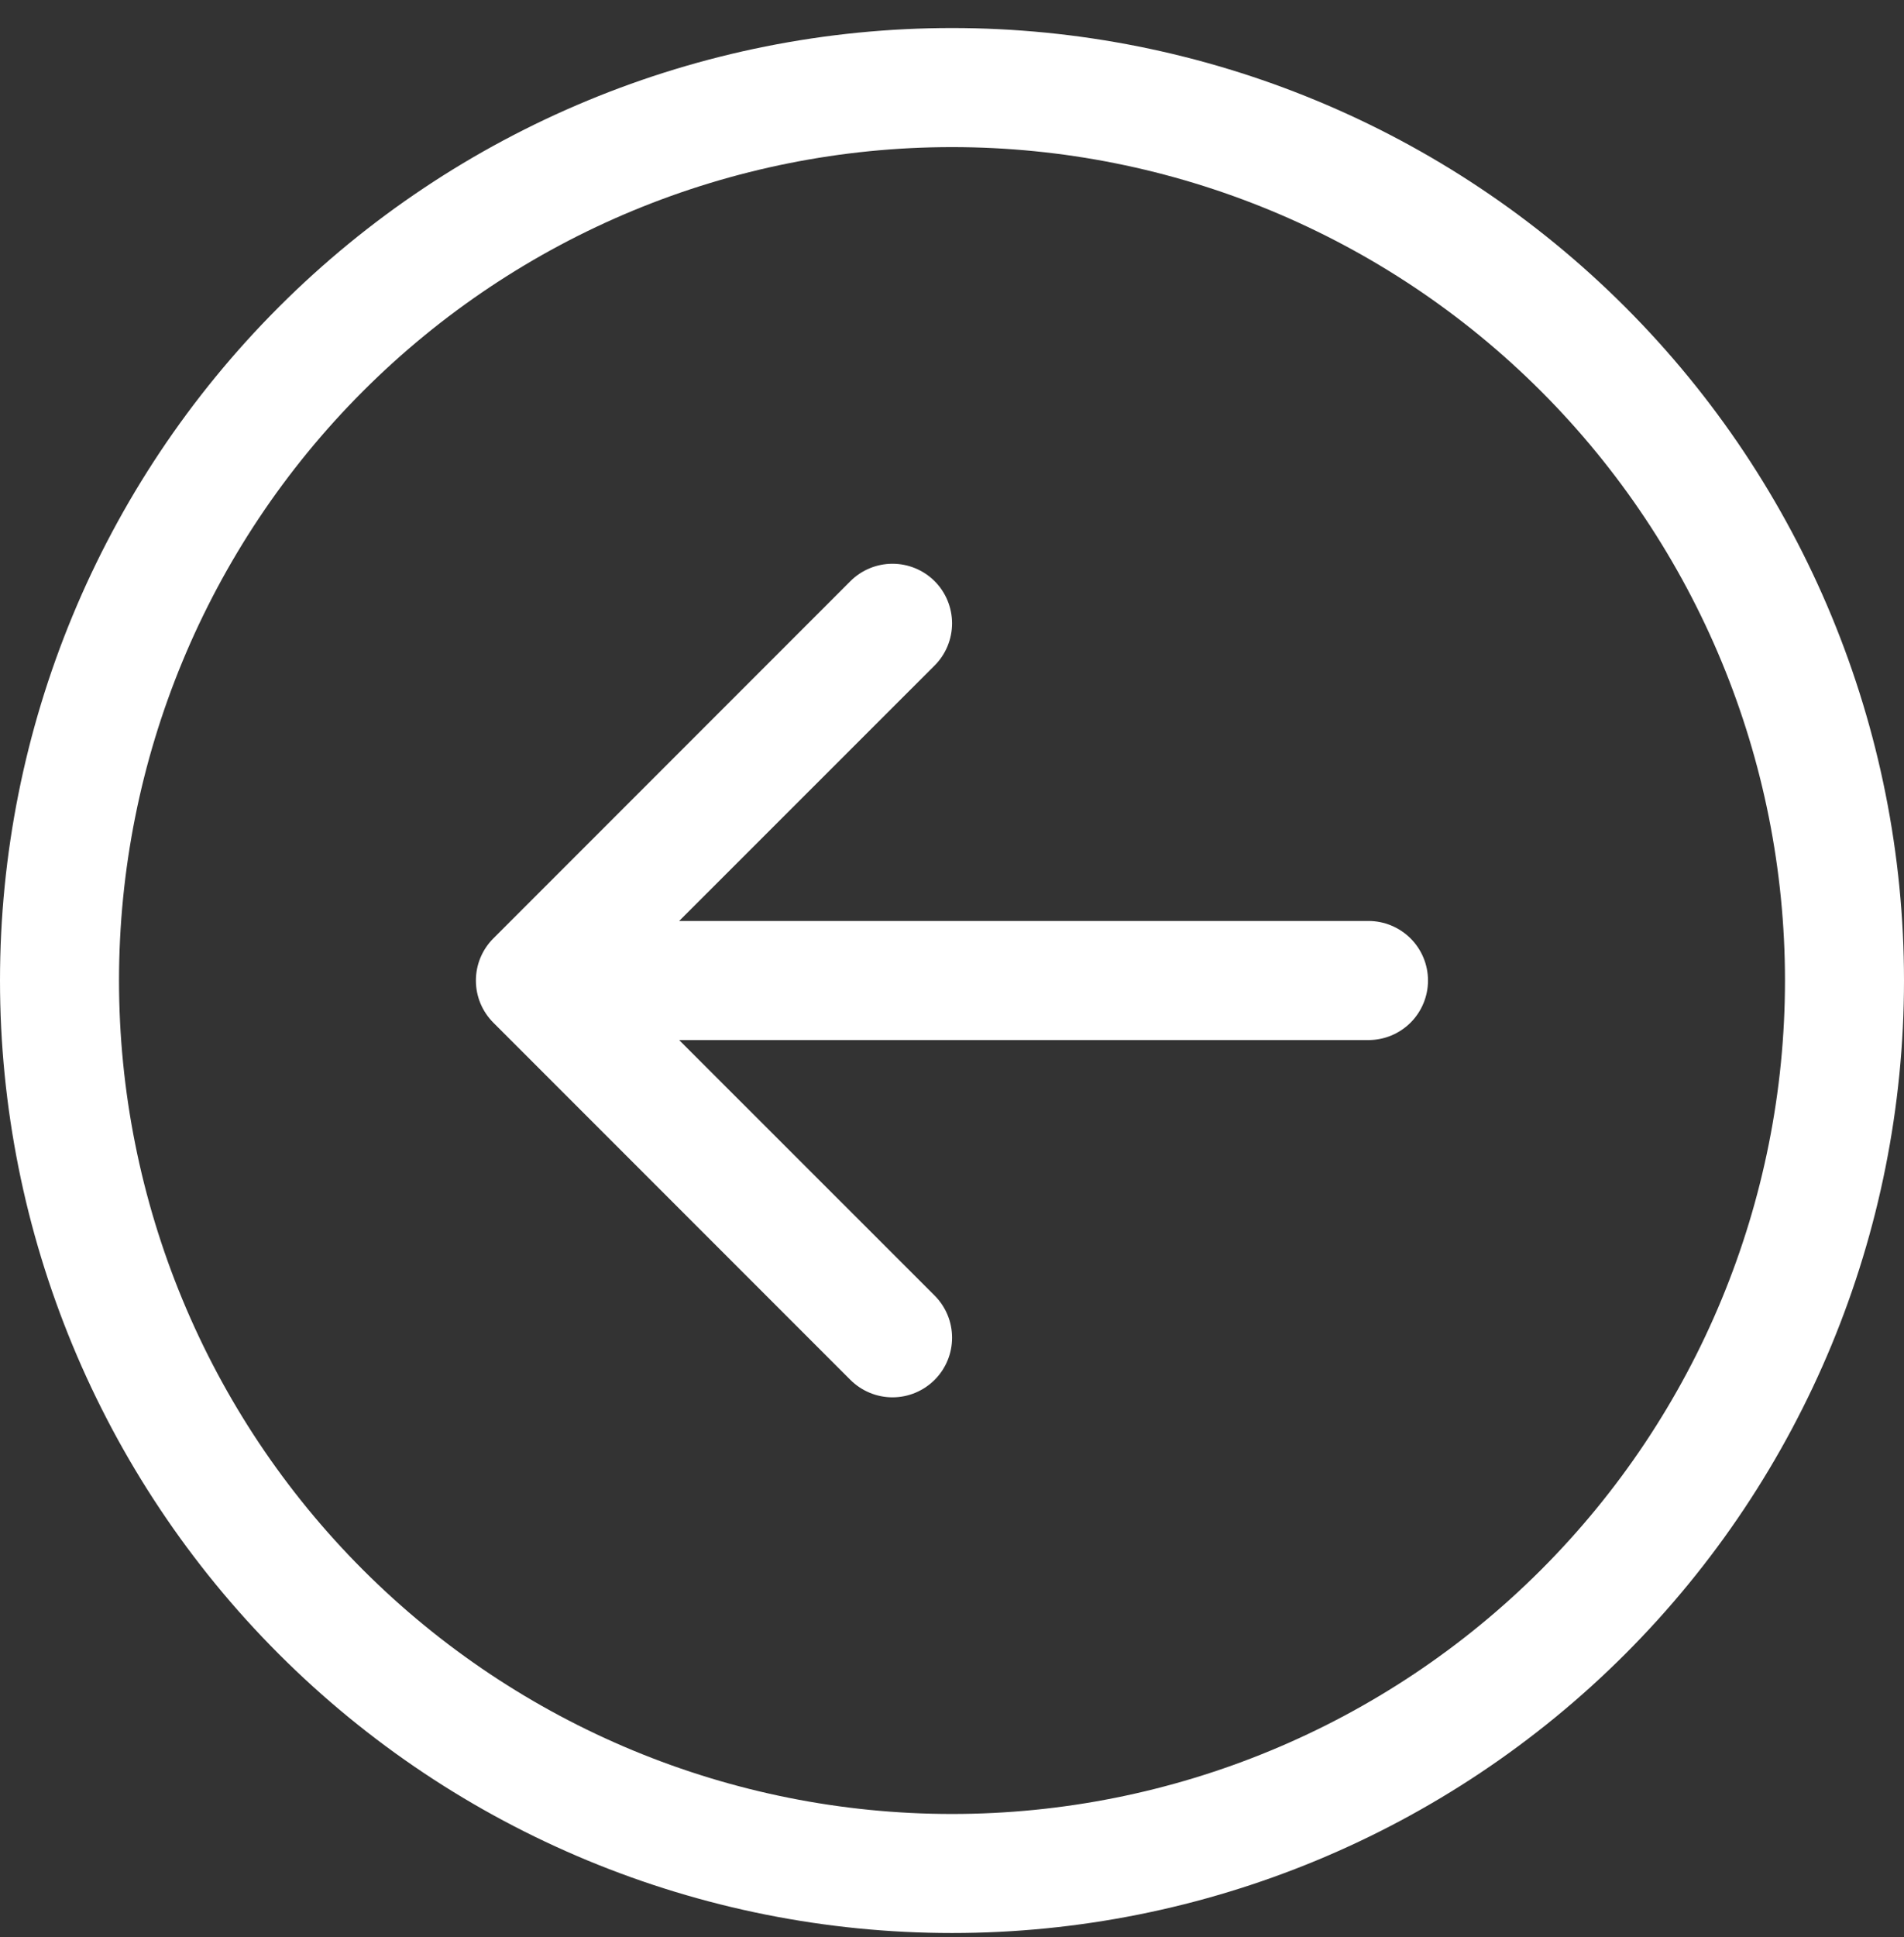
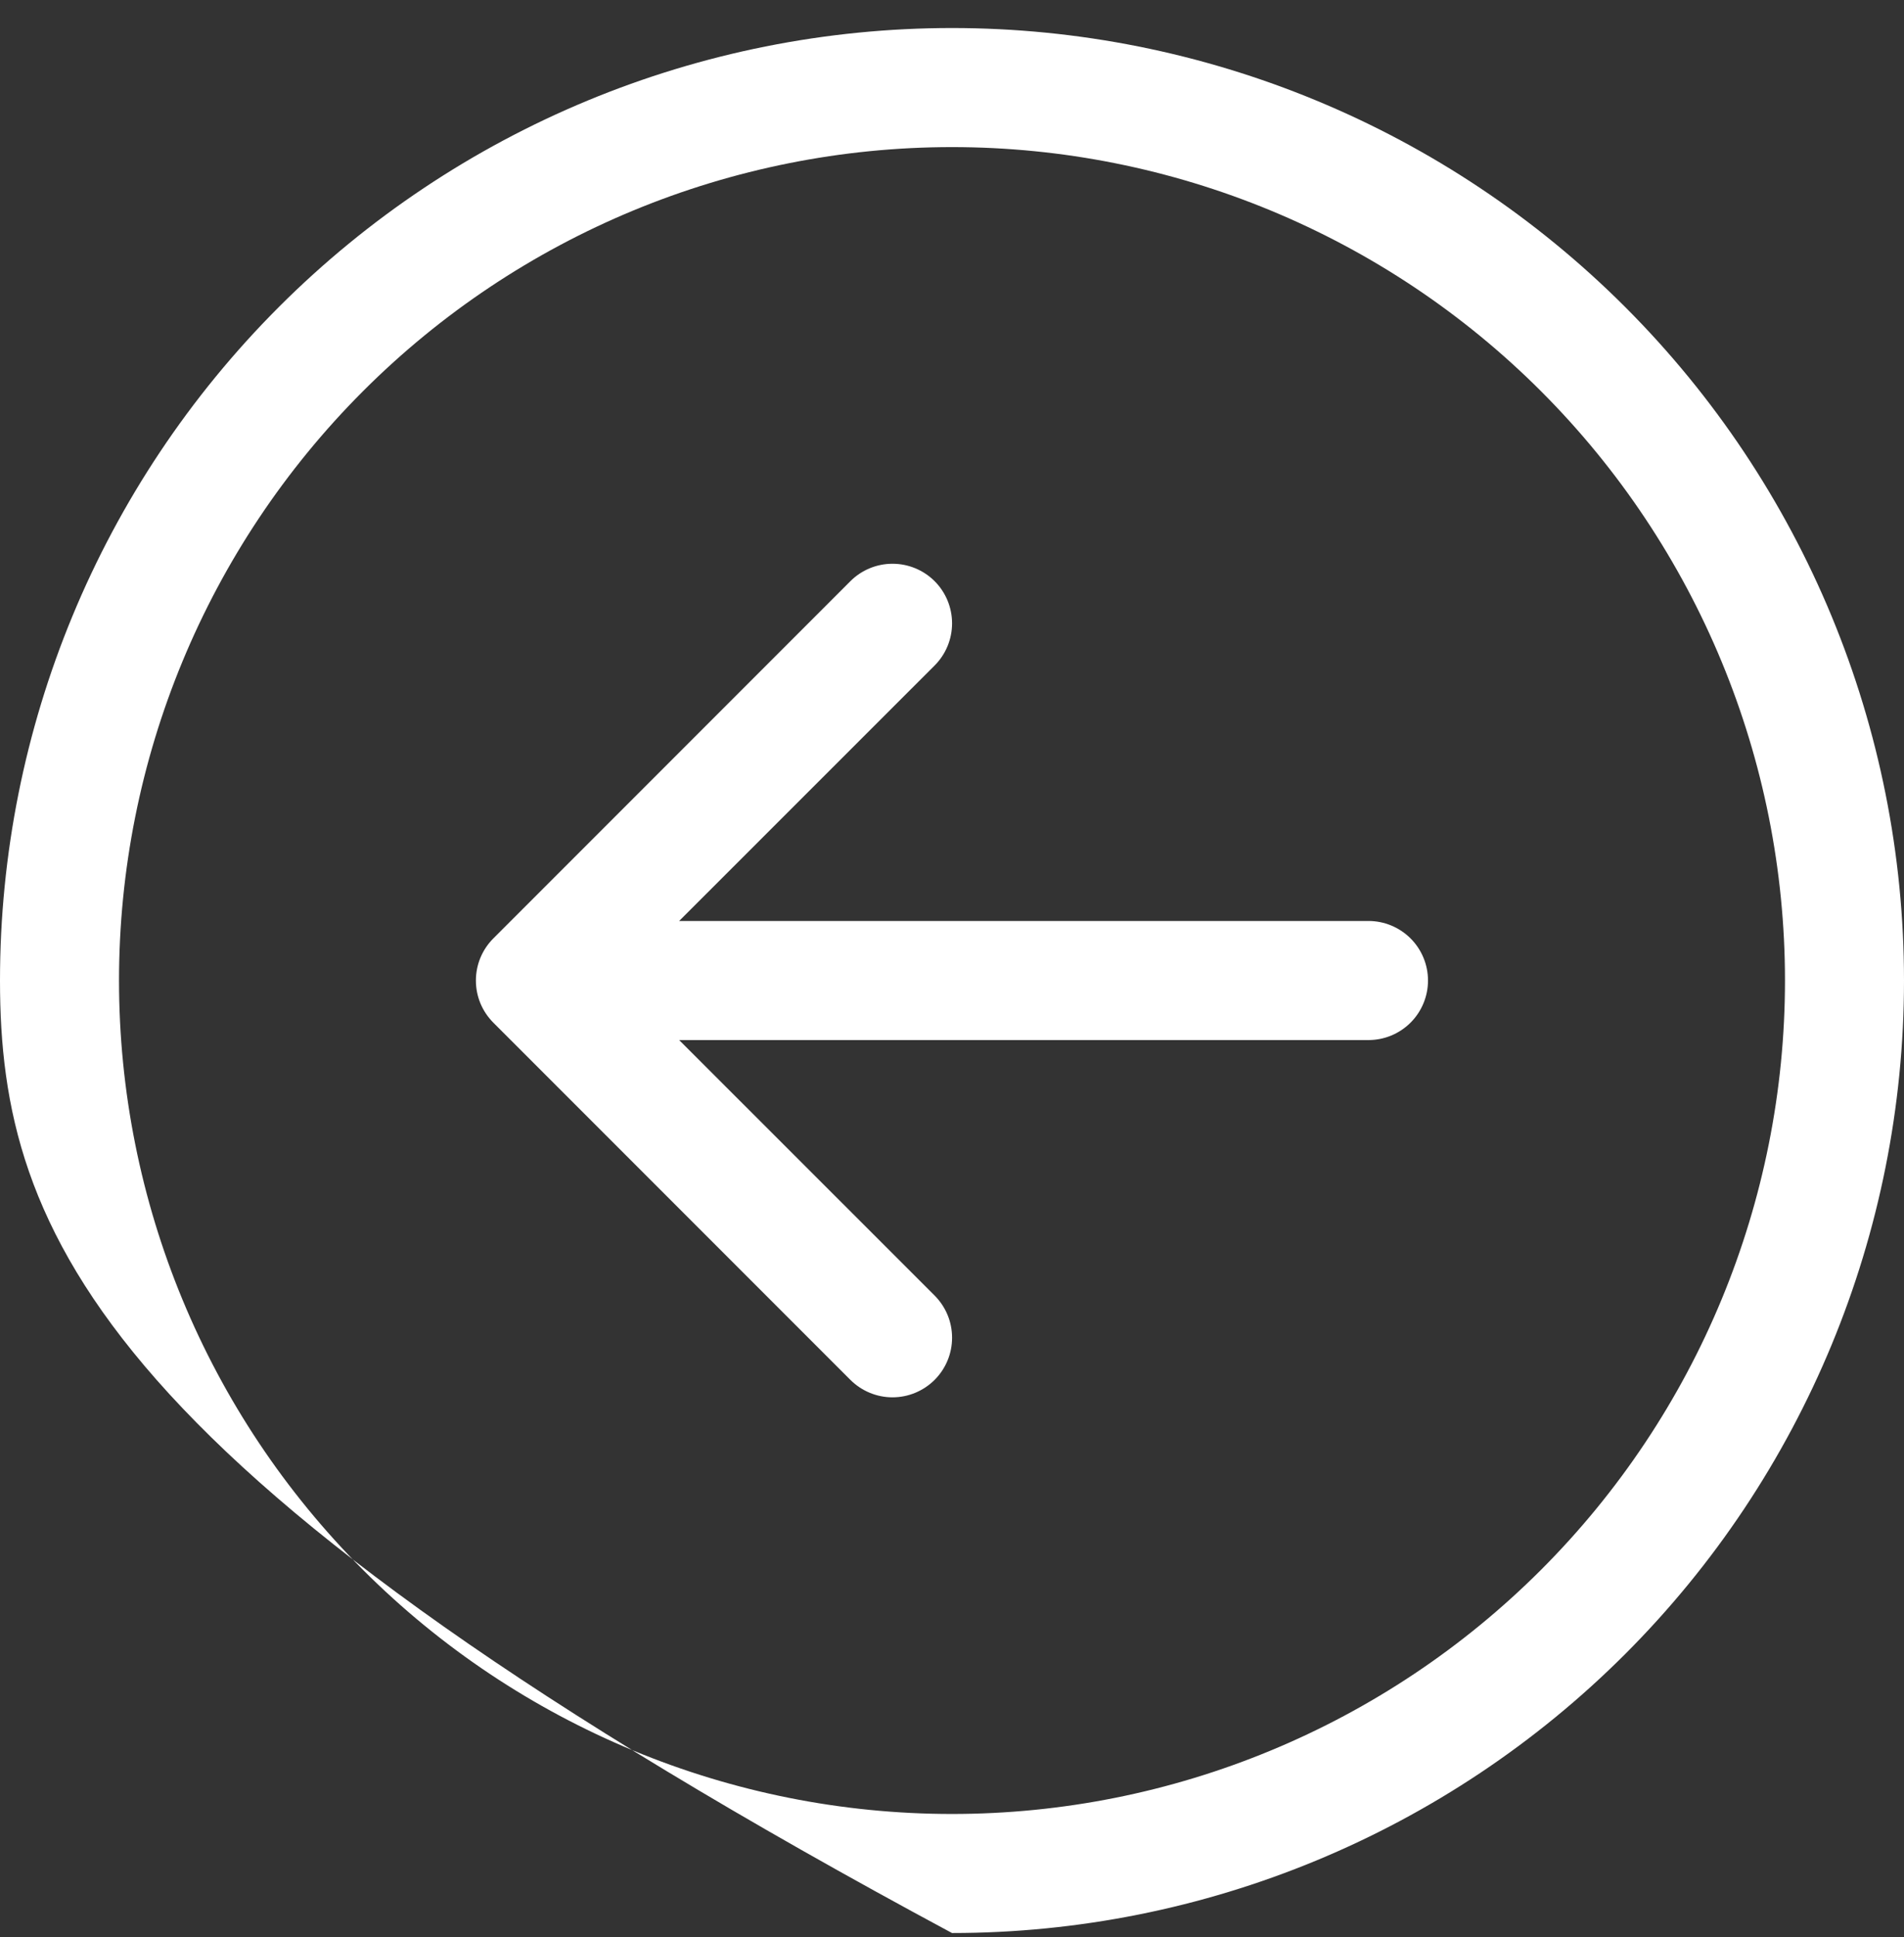
<svg xmlns="http://www.w3.org/2000/svg" width="59" height="60" viewBox="0 0 59 60" fill="none">
  <rect x="0" y="0" width="59" height="60" fill="#333333" stroke="none" />
-   <path fill-rule="evenodd" clip-rule="evenodd" d="M3.688 30.368C3.688 37.214 6.407 43.78 11.248 48.62C16.089 53.461 22.654 56.181 29.5 56.181C36.346 56.181 42.911 53.461 47.752 48.62C52.593 43.78 55.312 37.214 55.312 30.368C55.312 23.522 52.593 16.957 47.752 12.116C42.911 7.275 36.346 4.556 29.5 4.556C22.654 4.556 16.089 7.275 11.248 12.116C6.407 16.957 3.688 23.522 3.688 30.368ZM59 30.368C59 38.192 55.892 45.696 50.36 51.228C44.827 56.76 37.324 59.868 29.5 59.868C21.676 59.868 14.173 56.76 8.64 51.228C3.108 45.696 0 38.192 0 30.368C0 22.544 3.108 15.041 8.64 9.509C14.173 3.976 21.676 0.868 29.5 0.868C37.324 0.868 44.827 3.976 50.36 9.509C55.892 15.041 59 22.544 59 30.368ZM42.406 28.524C42.895 28.524 43.364 28.719 43.71 29.064C44.056 29.41 44.25 29.879 44.25 30.368C44.25 30.857 44.056 31.326 43.71 31.672C43.364 32.018 42.895 32.212 42.406 32.212H21.045L28.962 40.125C29.133 40.297 29.269 40.5 29.362 40.724C29.455 40.948 29.502 41.188 29.502 41.431C29.502 41.673 29.455 41.913 29.362 42.137C29.269 42.361 29.133 42.565 28.962 42.736C28.79 42.907 28.587 43.043 28.363 43.136C28.139 43.229 27.899 43.277 27.656 43.277C27.414 43.277 27.174 43.229 26.95 43.136C26.726 43.043 26.522 42.907 26.351 42.736L15.288 31.674C15.117 31.502 14.98 31.299 14.887 31.075C14.794 30.851 14.747 30.611 14.747 30.368C14.747 30.126 14.794 29.886 14.887 29.662C14.98 29.438 15.117 29.234 15.288 29.063L26.351 18C26.697 17.654 27.167 17.46 27.656 17.46C28.146 17.46 28.615 17.654 28.962 18C29.308 18.346 29.502 18.816 29.502 19.306C29.502 19.795 29.308 20.265 28.962 20.611L21.045 28.524H42.406Z" fill="white" />
+   <path fill-rule="evenodd" clip-rule="evenodd" d="M3.688 30.368C3.688 37.214 6.407 43.78 11.248 48.62C16.089 53.461 22.654 56.181 29.5 56.181C36.346 56.181 42.911 53.461 47.752 48.62C52.593 43.78 55.312 37.214 55.312 30.368C55.312 23.522 52.593 16.957 47.752 12.116C42.911 7.275 36.346 4.556 29.5 4.556C22.654 4.556 16.089 7.275 11.248 12.116C6.407 16.957 3.688 23.522 3.688 30.368ZM59 30.368C59 38.192 55.892 45.696 50.36 51.228C44.827 56.76 37.324 59.868 29.5 59.868C3.108 45.696 0 38.192 0 30.368C0 22.544 3.108 15.041 8.64 9.509C14.173 3.976 21.676 0.868 29.5 0.868C37.324 0.868 44.827 3.976 50.36 9.509C55.892 15.041 59 22.544 59 30.368ZM42.406 28.524C42.895 28.524 43.364 28.719 43.71 29.064C44.056 29.41 44.25 29.879 44.25 30.368C44.25 30.857 44.056 31.326 43.71 31.672C43.364 32.018 42.895 32.212 42.406 32.212H21.045L28.962 40.125C29.133 40.297 29.269 40.5 29.362 40.724C29.455 40.948 29.502 41.188 29.502 41.431C29.502 41.673 29.455 41.913 29.362 42.137C29.269 42.361 29.133 42.565 28.962 42.736C28.79 42.907 28.587 43.043 28.363 43.136C28.139 43.229 27.899 43.277 27.656 43.277C27.414 43.277 27.174 43.229 26.95 43.136C26.726 43.043 26.522 42.907 26.351 42.736L15.288 31.674C15.117 31.502 14.98 31.299 14.887 31.075C14.794 30.851 14.747 30.611 14.747 30.368C14.747 30.126 14.794 29.886 14.887 29.662C14.98 29.438 15.117 29.234 15.288 29.063L26.351 18C26.697 17.654 27.167 17.46 27.656 17.46C28.146 17.46 28.615 17.654 28.962 18C29.308 18.346 29.502 18.816 29.502 19.306C29.502 19.795 29.308 20.265 28.962 20.611L21.045 28.524H42.406Z" fill="white" />
</svg>